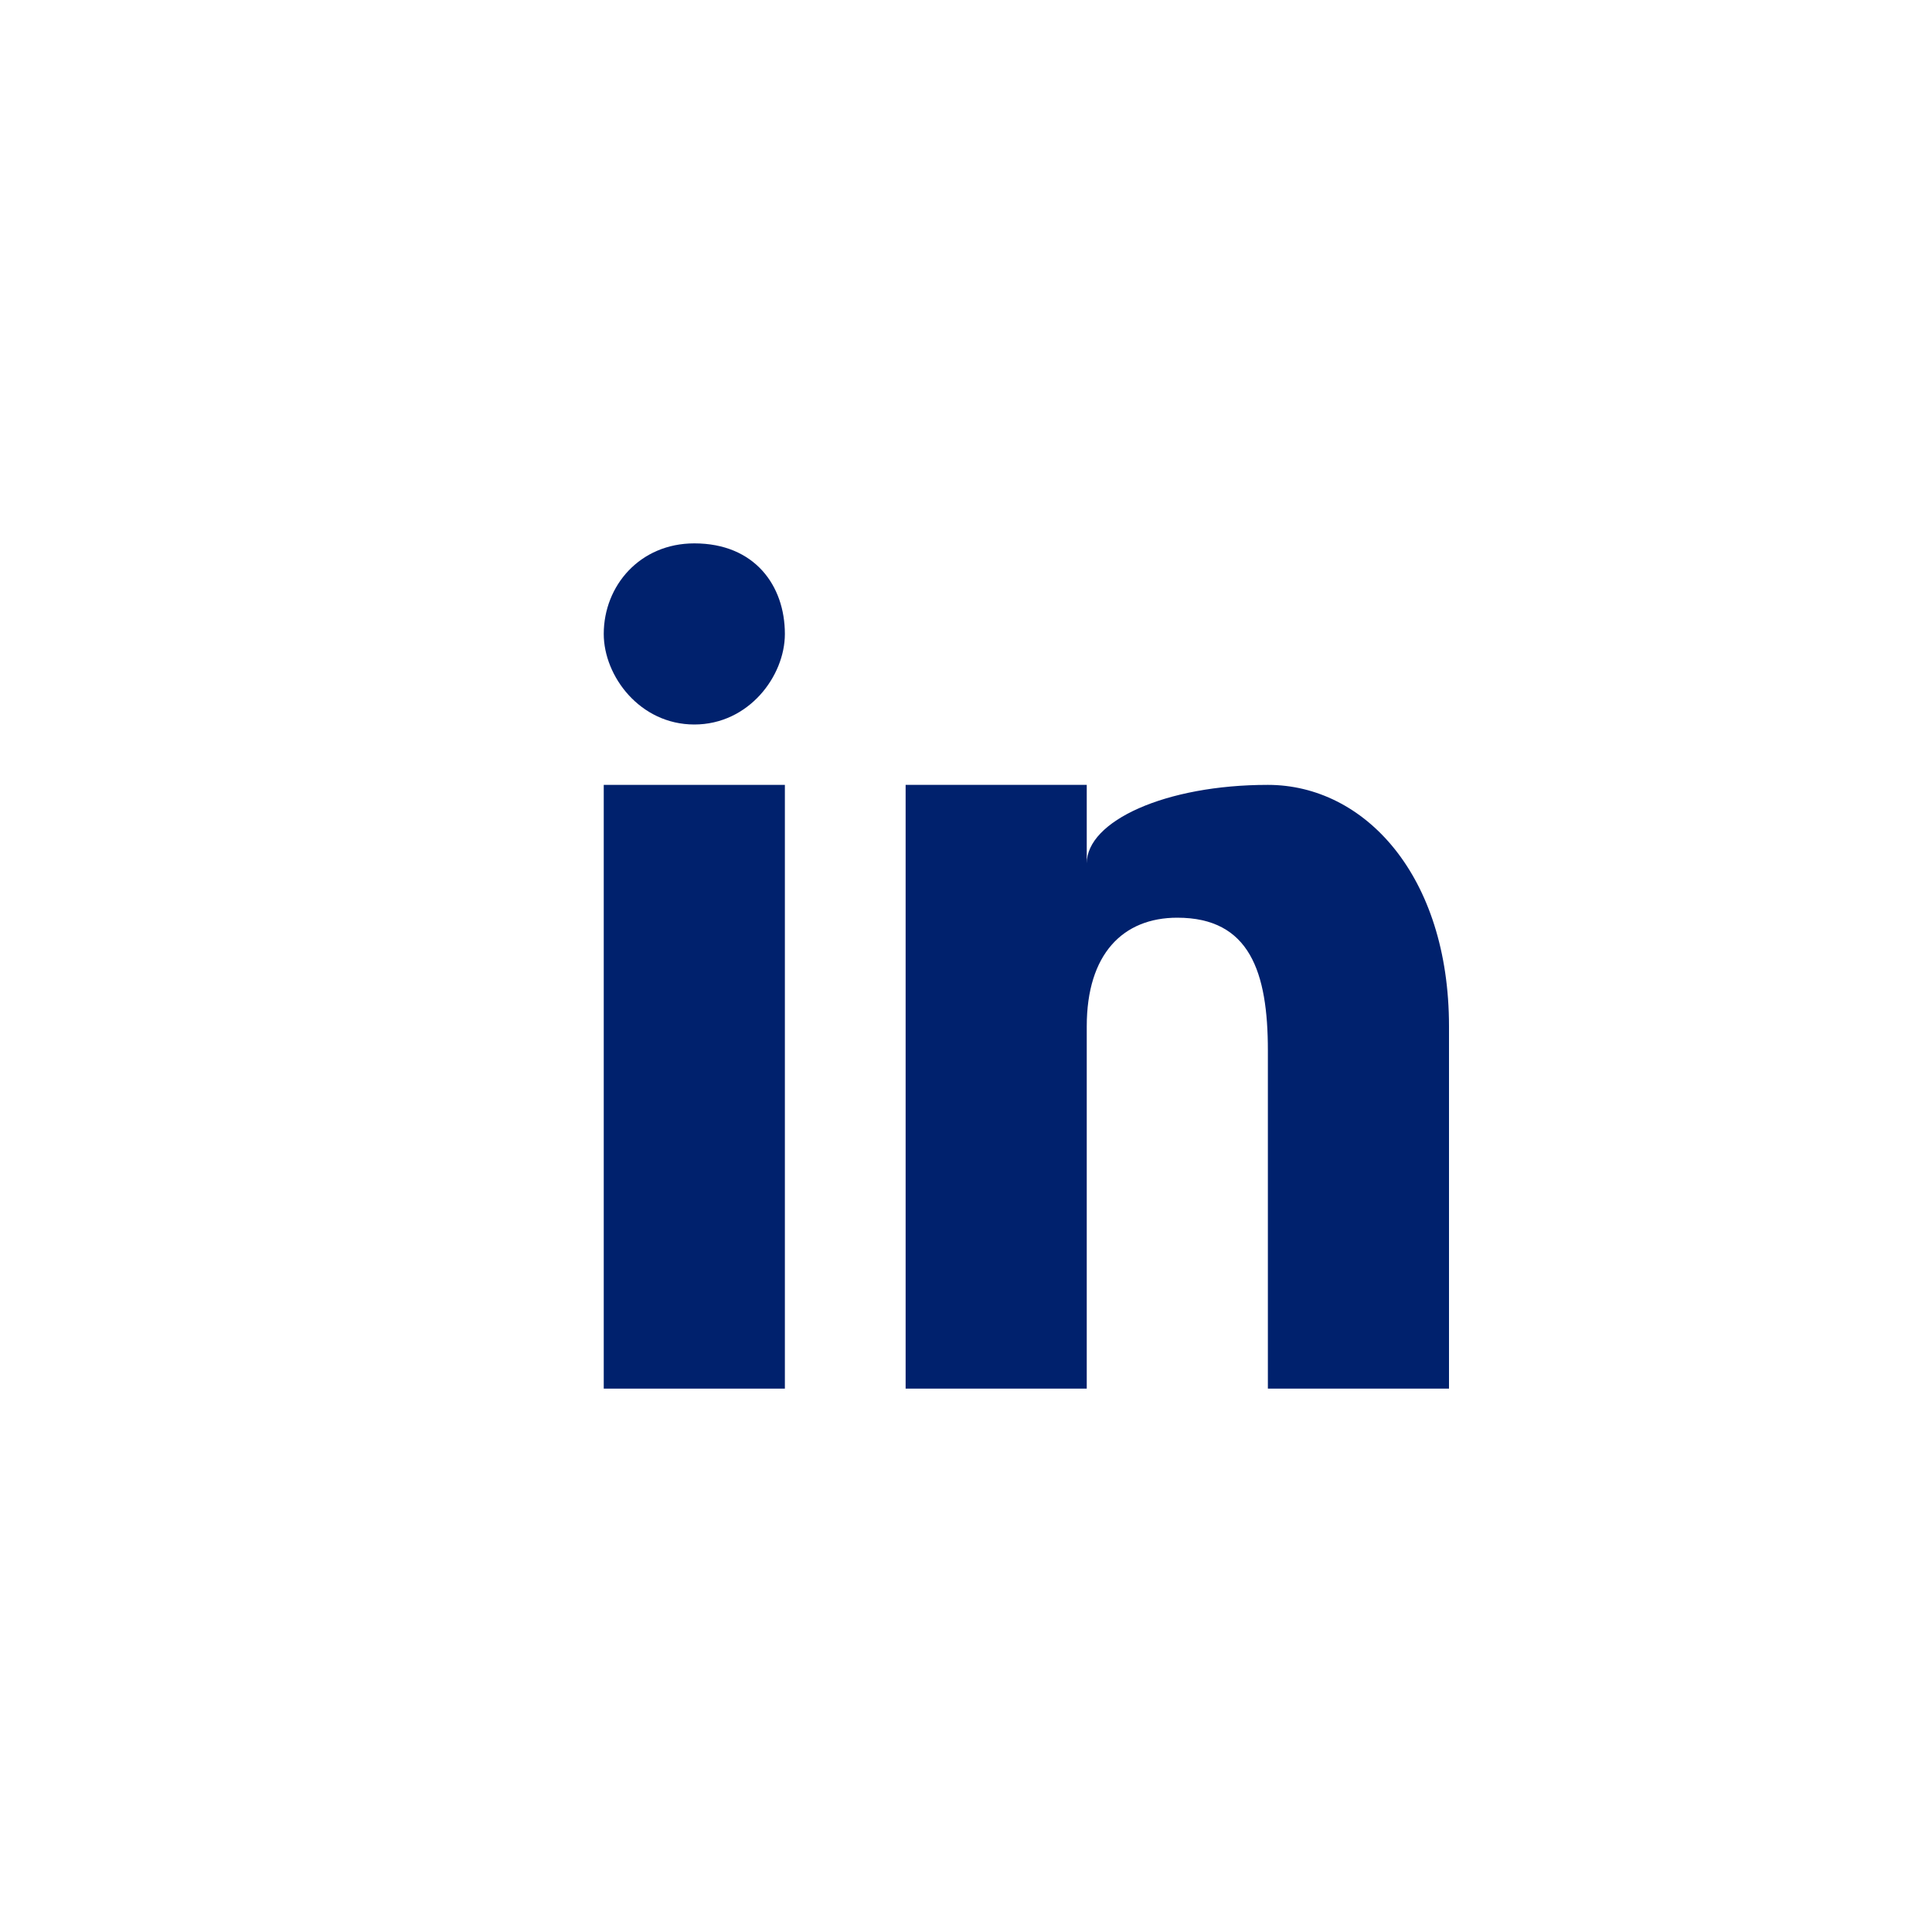
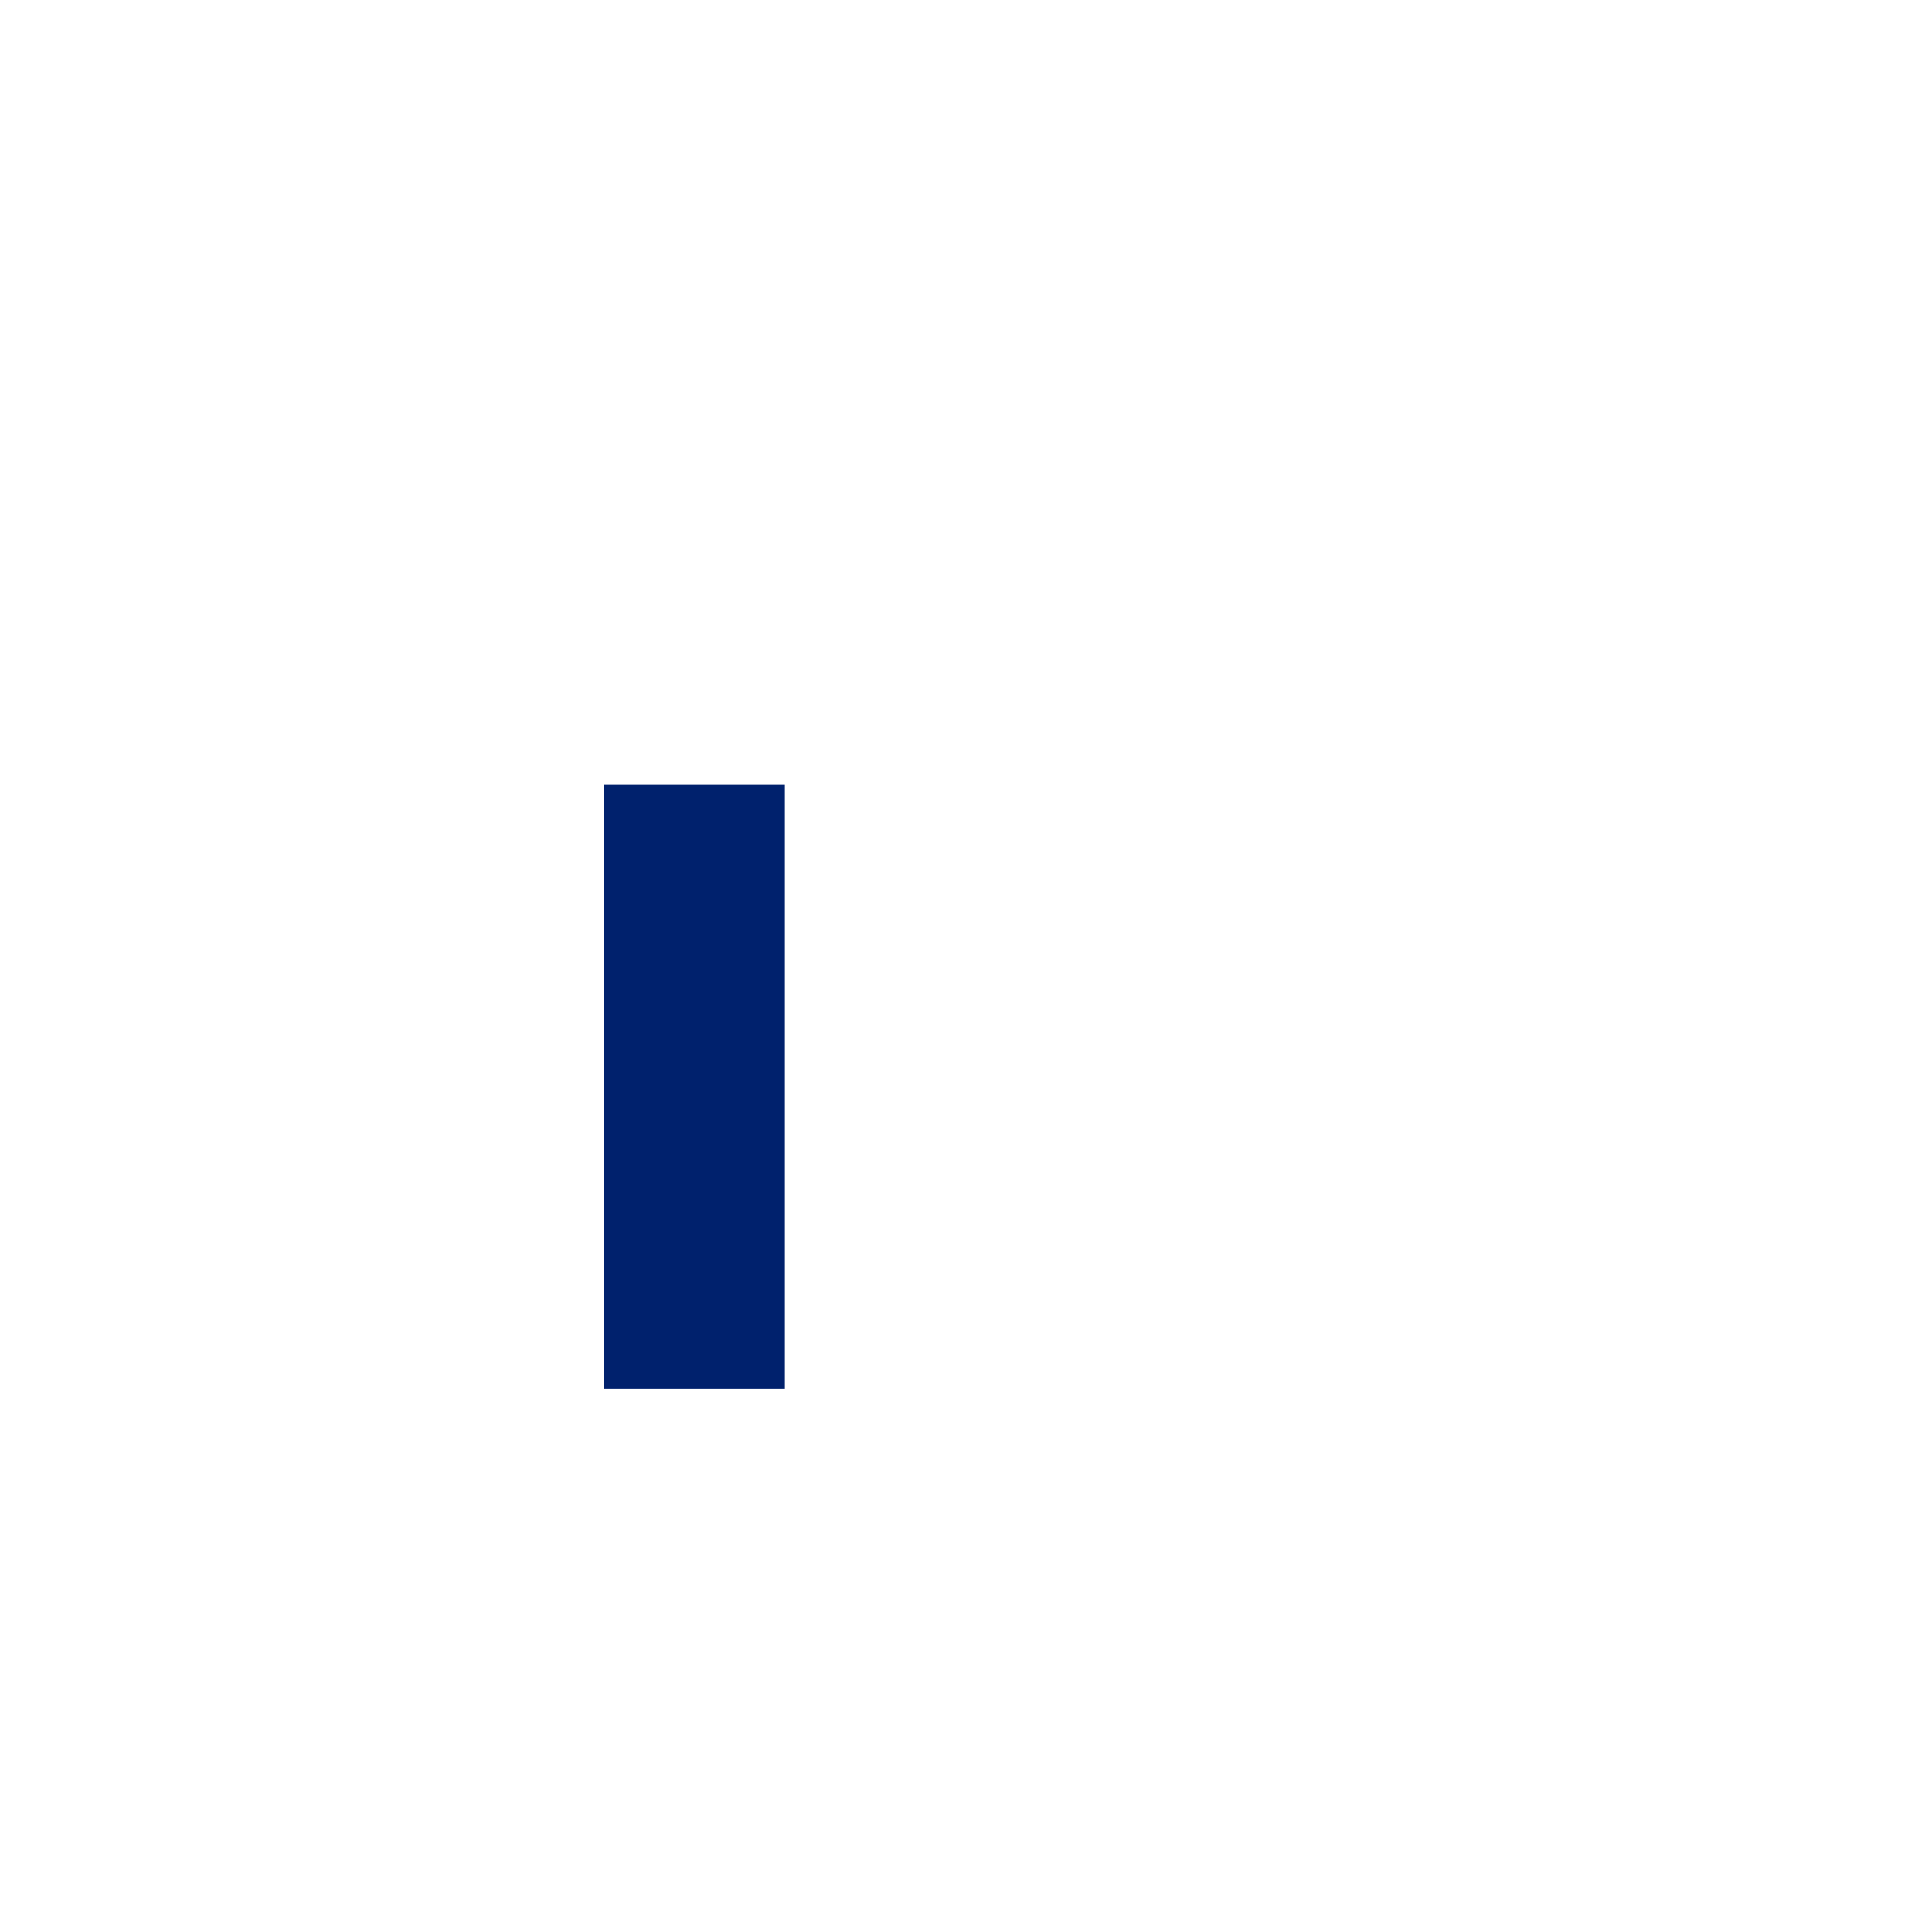
<svg xmlns="http://www.w3.org/2000/svg" width="32px" height="32px" viewBox="0 0 32 32" version="1.1">
  <title>ic-social-linkedin</title>
  <desc>Created with Sketch.</desc>
  <defs />
  <g id="Artboard-2" stroke="none" stroke-width="1" fill="none" fill-rule="evenodd" transform="translate(-146, -35)">
    <g id="social" transform="translate(23, 35)" fill="#00216D" fill-rule="nonzero">
      <g id="linkedin-icon" transform="translate(123, 0)">
        <g id="in" transform="translate(10, 9)">
-           <path d="M11,4 C9.3,4 8,4.6 8,5.3 L8,4 L5,4 C5,5 5,14 5,14 L8,14 C8,14 8,8.2 8,8 C8,6.8 8.6,6.2 9.5,6.2 C10.7,6.2 11,7.1 11,8.4 L11,14 L14,14 L14,8 C14,5.5 12.6,4 11,4 Z" id="Shape" />
          <rect id="Rectangle-path" x="0" y="4" width="3" height="10" />
-           <path d="M1.5,0 C0.6,0 0,0.7 0,1.5 C0,2.2 0.6,3 1.5,3 C2.4,3 3,2.2 3,1.5 C3,0.7 2.5,0 1.5,0 Z" id="Shape" />
        </g>
      </g>
    </g>
  </g>
</svg>